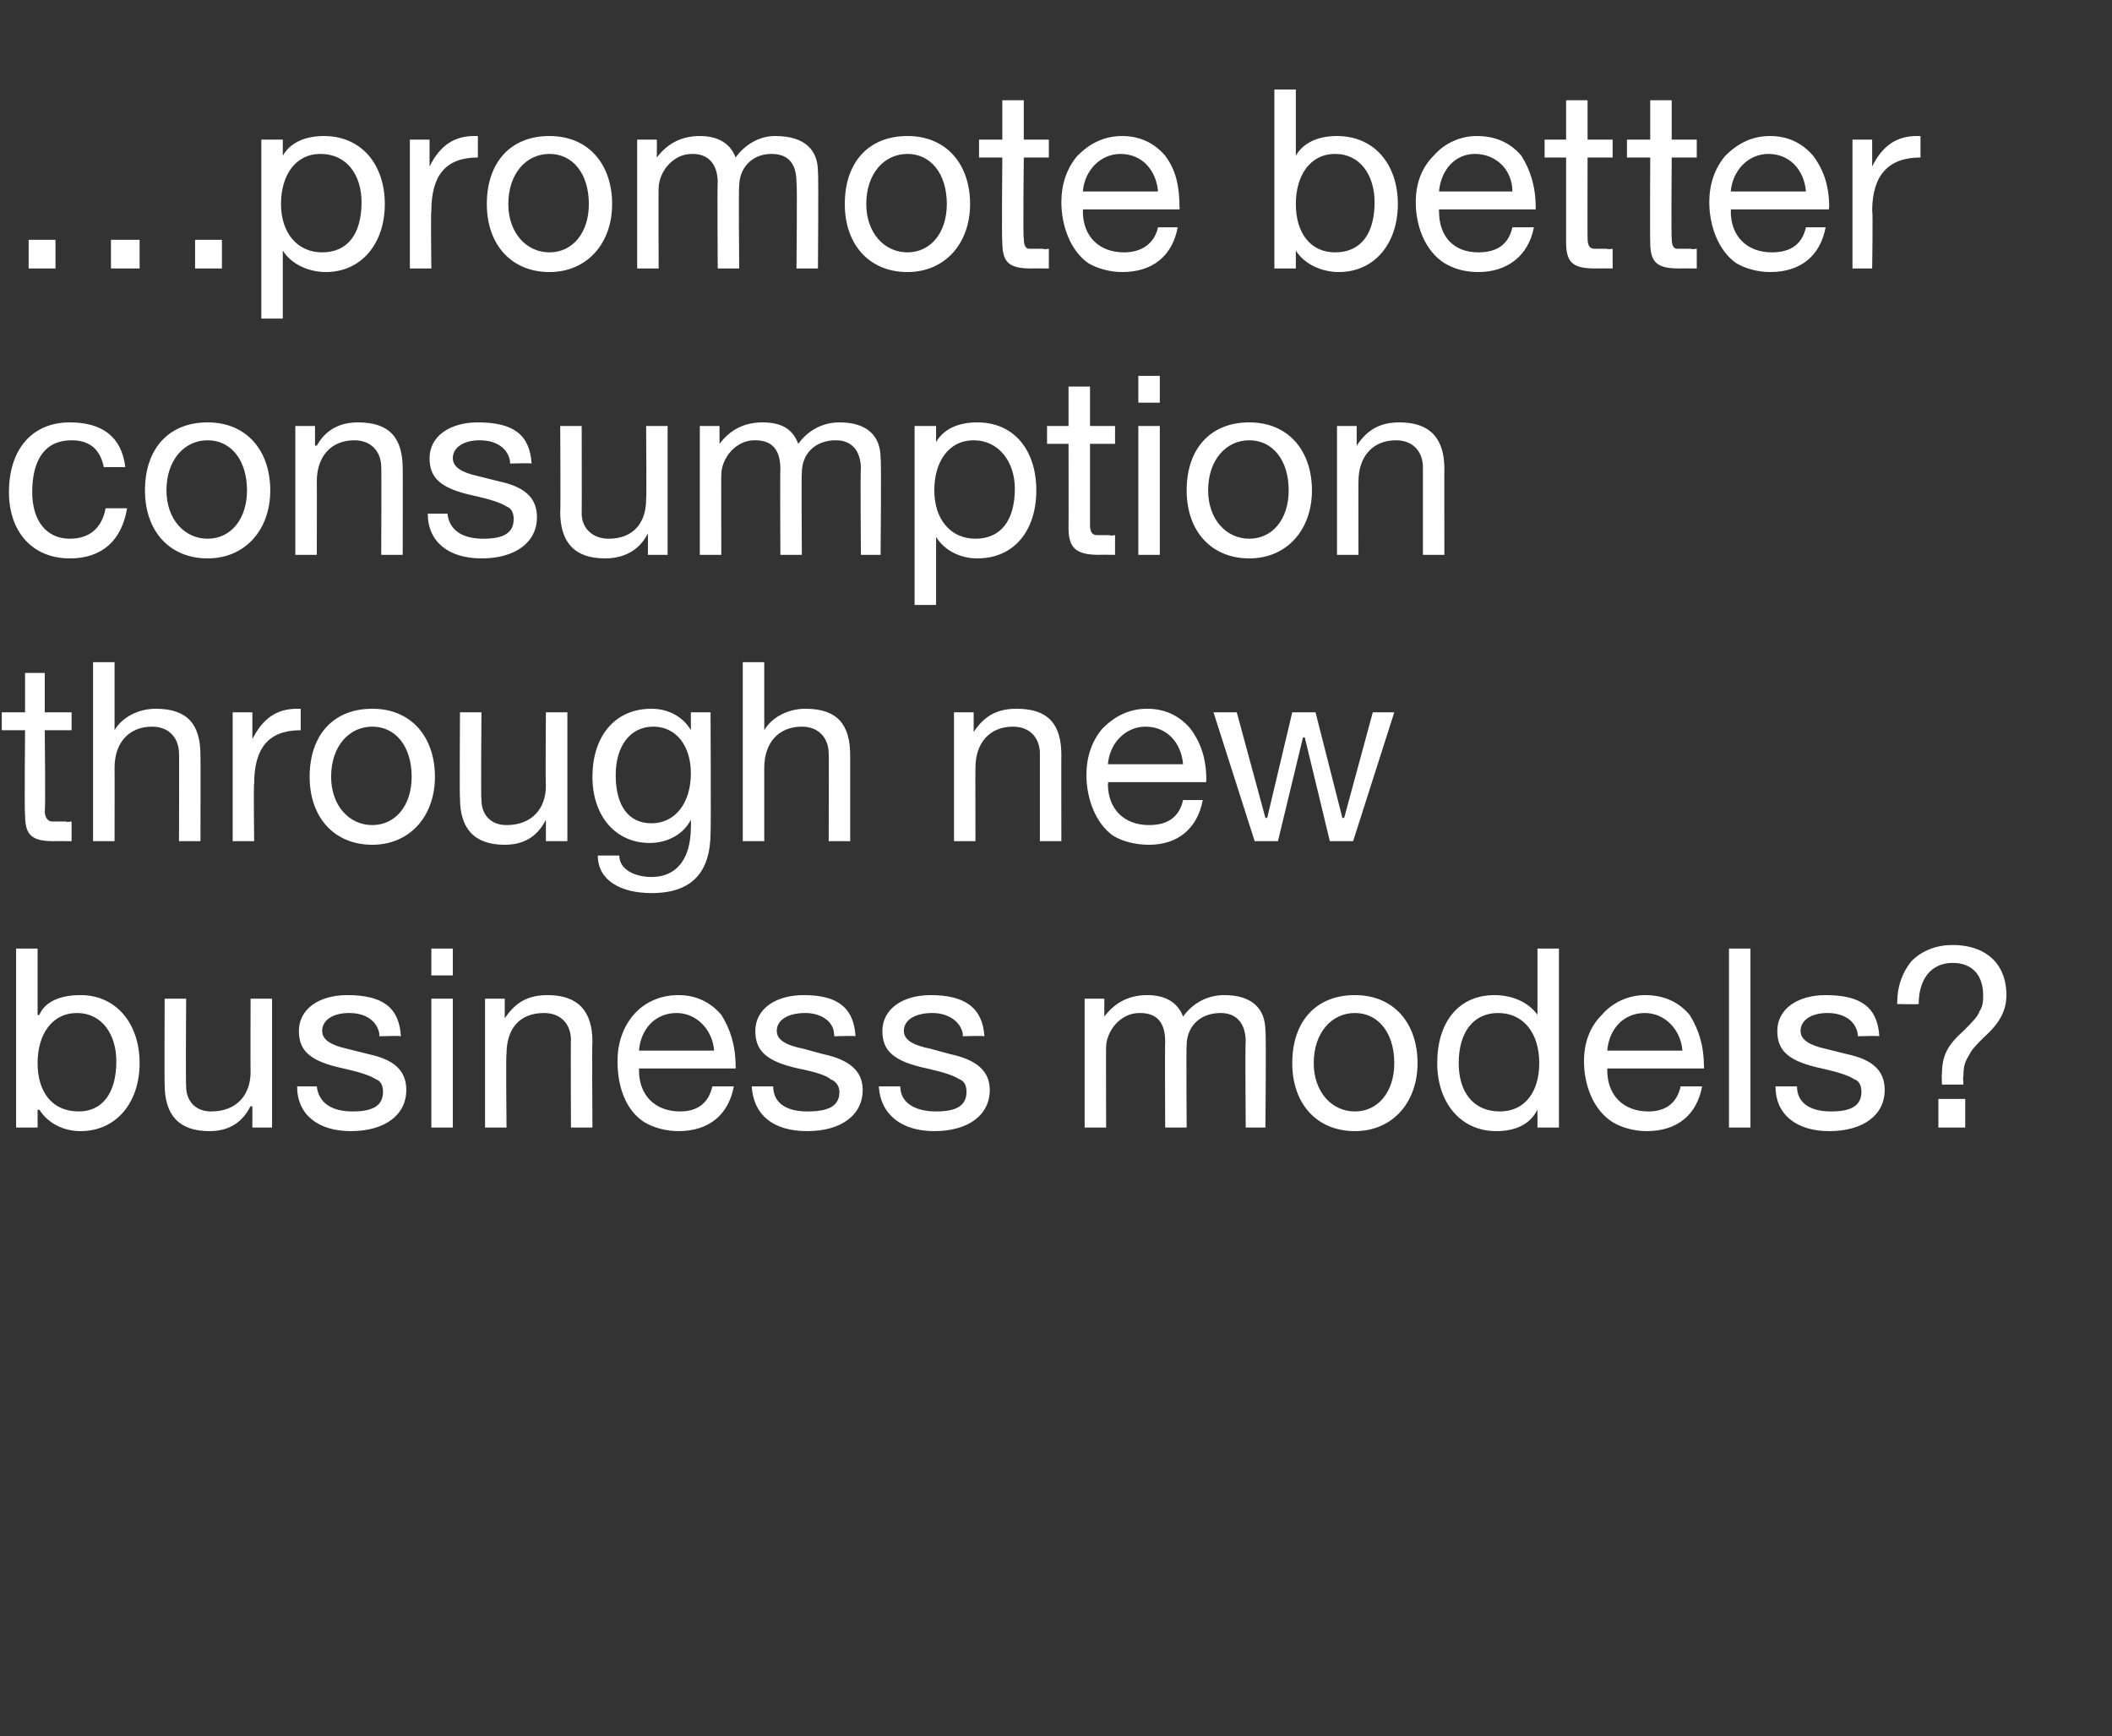
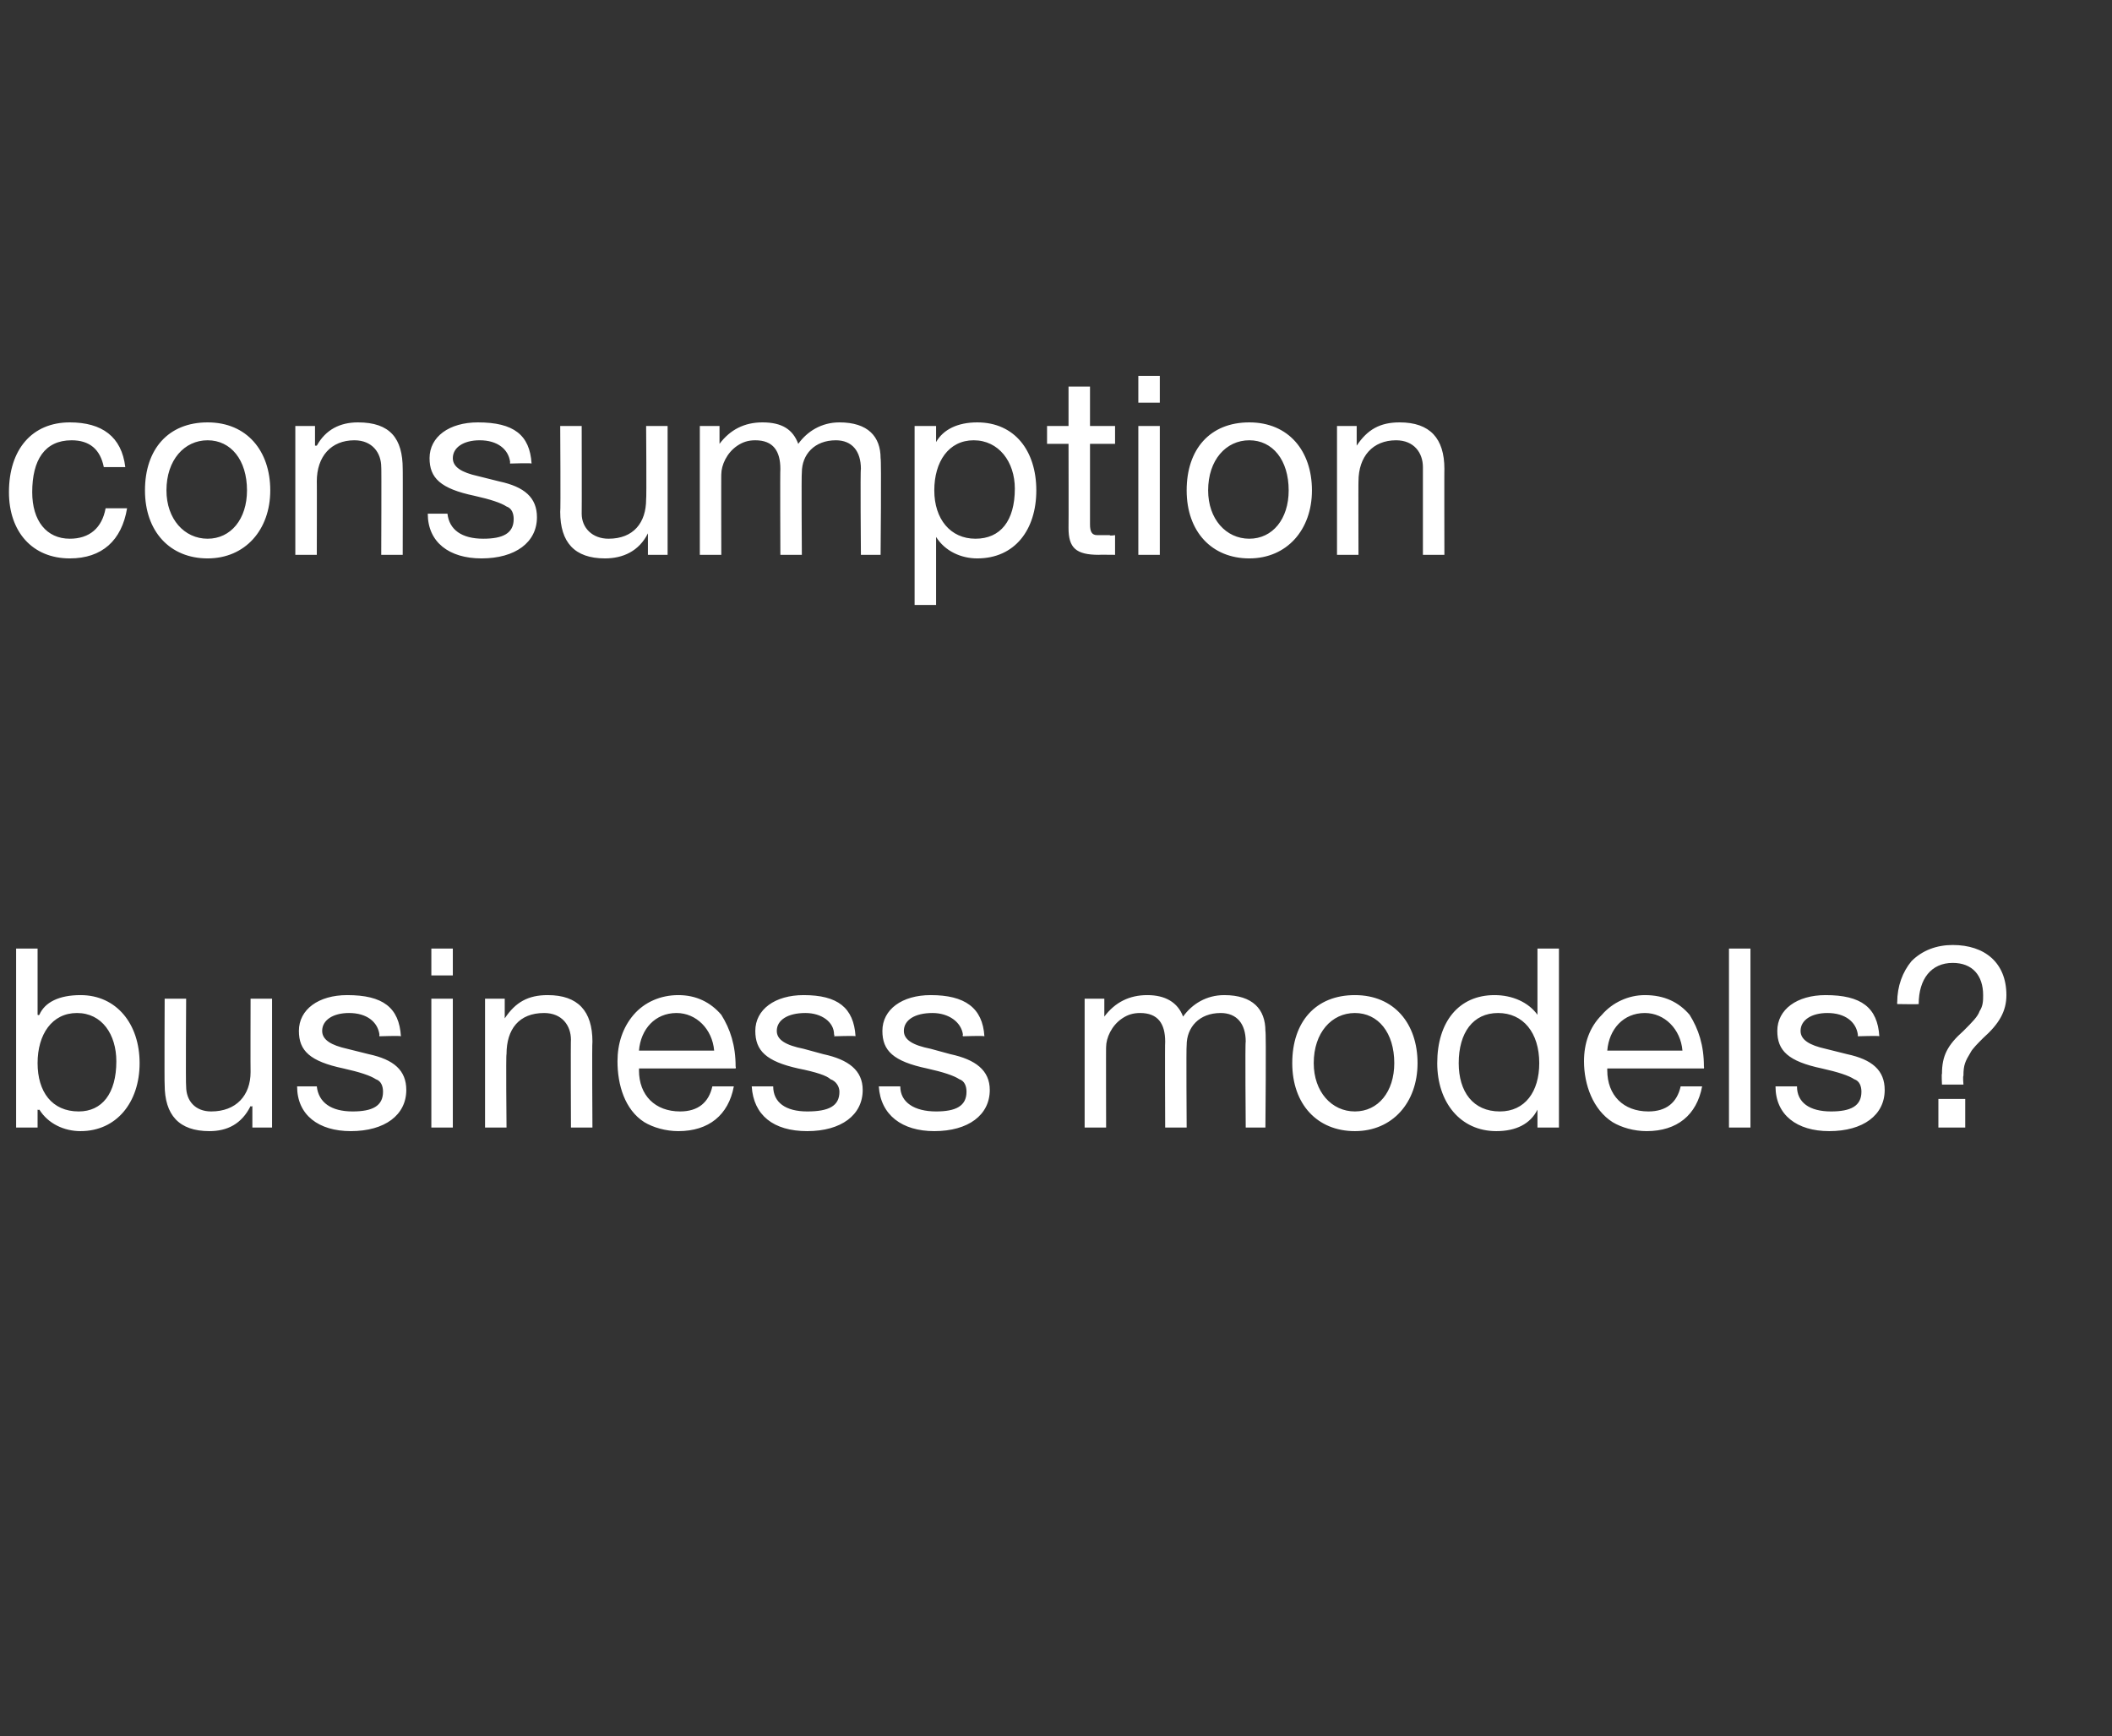
<svg xmlns="http://www.w3.org/2000/svg" version="1.1" width="118px" height="97px" viewBox="0 -5 118 97" style="top:-5px">
  <rect x="0" y="-5" width="118" height="97" fill="#333333" stroke="none" />
  <desc>…promote better consumption through new business models?</desc>
  <defs />
  <g id="Polygon1061621">
    <path d="M 2.1 48 L 2.1 51.7 C 2.1 51.7 2.16 51.74 2.2 51.7 C 2.5 51 3.3 50.6 4.5 50.6 C 6.5 50.6 7.8 52.2 7.8 54.4 C 7.8 56.6 6.5 58.2 4.5 58.2 C 3.6 58.2 2.7 57.8 2.2 57 C 2.16 57.03 2.1 57 2.1 57 L 2.1 58 L 0.9 58 L 0.9 48 L 2.1 48 Z M 4.4 57.1 C 5.7 57.1 6.5 56.1 6.5 54.3 C 6.5 52.8 5.7 51.6 4.3 51.6 C 2.9 51.6 2.1 52.8 2.1 54.4 C 2.1 56 2.9 57.1 4.4 57.1 Z M 10.4 50.8 C 10.4 50.8 10.37 55.69 10.4 55.7 C 10.4 56.5 10.9 57.1 11.8 57.1 C 13.2 57.1 14 56.2 14 54.9 C 13.99 54.89 14 50.8 14 50.8 L 15.2 50.8 L 15.2 58 L 14.1 58 L 14.1 56.8 C 14.1 56.8 14.03 56.85 14 56.8 C 13.5 57.8 12.7 58.2 11.7 58.2 C 10 58.2 9.2 57.3 9.2 55.6 C 9.18 55.59 9.2 50.8 9.2 50.8 L 10.4 50.8 Z M 22.4 52.9 C 22.37 52.86 21.2 52.9 21.2 52.9 C 21.2 52.9 21.18 52.84 21.2 52.8 C 21.1 52.1 20.5 51.6 19.5 51.6 C 18.6 51.6 18 52 18 52.6 C 18 53.1 18.5 53.4 19.4 53.6 C 19.4 53.6 20.6 53.9 20.6 53.9 C 22 54.2 22.7 54.8 22.7 55.9 C 22.7 57.3 21.5 58.2 19.6 58.2 C 17.8 58.2 16.6 57.3 16.6 55.7 C 16.6 55.7 17.7 55.7 17.7 55.7 C 17.8 56.6 18.5 57.1 19.7 57.1 C 20.8 57.1 21.4 56.8 21.4 56 C 21.4 55.7 21.3 55.4 21 55.3 C 20.7 55.1 20.1 54.9 19.2 54.7 C 17.3 54.3 16.7 53.7 16.7 52.6 C 16.7 51.4 17.8 50.6 19.4 50.6 C 21.4 50.6 22.3 51.3 22.4 52.9 Z M 25.3 48 L 25.3 49.5 L 24.1 49.5 L 24.1 48 L 25.3 48 Z M 25.3 50.8 L 25.3 58 L 24.1 58 L 24.1 50.8 L 25.3 50.8 Z M 33.1 53.2 C 33.07 53.18 33.1 58 33.1 58 L 31.9 58 C 31.9 58 31.88 53.05 31.9 53.1 C 31.9 52.3 31.4 51.6 30.4 51.6 C 29 51.6 28.3 52.5 28.3 53.9 C 28.26 53.87 28.3 58 28.3 58 L 27.1 58 L 27.1 50.8 L 28.2 50.8 L 28.2 51.9 C 28.2 51.9 28.22 51.9 28.2 51.9 C 28.8 51 29.5 50.6 30.6 50.6 C 32.3 50.6 33.1 51.5 33.1 53.2 Z M 40.3 51.7 C 40.8 52.5 41.1 53.4 41.1 54.6 C 41.13 54.59 41.1 54.7 41.1 54.7 L 35.7 54.7 C 35.7 54.7 35.71 54.82 35.7 54.8 C 35.7 56.2 36.6 57.1 38 57.1 C 39 57.1 39.6 56.6 39.8 55.7 C 39.8 55.7 41 55.7 41 55.7 C 40.7 57.3 39.6 58.2 37.9 58.2 C 37.2 58.2 36.5 58 36 57.7 C 34.9 57 34.5 55.6 34.5 54.3 C 34.5 53.3 34.8 52.4 35.4 51.7 C 36 51 36.9 50.6 37.9 50.6 C 38.9 50.6 39.7 51 40.3 51.7 Z M 39.9 53.7 C 39.8 52.5 38.9 51.6 37.8 51.6 C 36.6 51.6 35.8 52.5 35.7 53.7 C 35.7 53.7 39.9 53.7 39.9 53.7 Z M 47.8 52.9 C 47.83 52.86 46.6 52.9 46.6 52.9 C 46.6 52.9 46.64 52.84 46.6 52.8 C 46.6 52.1 45.9 51.6 45 51.6 C 44 51.6 43.4 52 43.4 52.6 C 43.4 53.1 43.9 53.4 44.9 53.6 C 44.9 53.6 46 53.9 46 53.9 C 47.4 54.2 48.2 54.8 48.2 55.9 C 48.2 57.3 47 58.2 45.1 58.2 C 43.2 58.2 42.1 57.3 42 55.7 C 42 55.7 43.2 55.7 43.2 55.7 C 43.2 56.6 43.9 57.1 45.1 57.1 C 46.3 57.1 46.9 56.8 46.9 56 C 46.9 55.7 46.7 55.4 46.4 55.3 C 46.2 55.1 45.6 54.9 44.6 54.7 C 42.8 54.3 42.2 53.7 42.2 52.6 C 42.2 51.4 43.3 50.6 44.9 50.6 C 46.8 50.6 47.7 51.3 47.8 52.9 Z M 55 52.9 C 54.95 52.86 53.8 52.9 53.8 52.9 C 53.8 52.9 53.77 52.84 53.8 52.8 C 53.7 52.1 53 51.6 52.1 51.6 C 51.1 51.6 50.5 52 50.5 52.6 C 50.5 53.1 51 53.4 52 53.6 C 52 53.6 53.1 53.9 53.1 53.9 C 54.5 54.2 55.3 54.8 55.3 55.9 C 55.3 57.3 54.1 58.2 52.2 58.2 C 50.4 58.2 49.2 57.3 49.1 55.7 C 49.1 55.7 50.3 55.7 50.3 55.7 C 50.3 56.6 51.1 57.1 52.3 57.1 C 53.4 57.1 54 56.8 54 56 C 54 55.7 53.9 55.4 53.6 55.3 C 53.3 55.1 52.7 54.9 51.8 54.7 C 49.9 54.3 49.3 53.7 49.3 52.6 C 49.3 51.4 50.4 50.6 52 50.6 C 53.9 50.6 54.9 51.3 55 52.9 Z M 66.1 51.8 C 66.6 51.1 67.4 50.6 68.4 50.6 C 70 50.6 70.7 51.4 70.7 52.6 C 70.75 52.65 70.7 58 70.7 58 L 69.6 58 C 69.6 58 69.56 53.19 69.6 53.2 C 69.6 52.2 69.1 51.6 68.2 51.6 C 67 51.6 66.3 52.4 66.3 53.4 C 66.27 53.44 66.3 58 66.3 58 L 65.1 58 C 65.1 58 65.08 53.19 65.1 53.2 C 65.1 52.2 64.7 51.6 63.7 51.6 C 63.3 51.6 63 51.7 62.7 51.9 C 62.1 52.3 61.8 53 61.8 53.5 C 61.79 53.46 61.8 58 61.8 58 L 60.6 58 L 60.6 50.8 L 61.7 50.8 L 61.7 51.8 C 61.7 51.8 61.74 51.82 61.7 51.8 C 62.3 51 63.1 50.6 64.1 50.6 C 65.1 50.6 65.8 51 66.1 51.8 Z M 79.2 54.4 C 79.2 56.6 77.8 58.2 75.7 58.2 C 73.6 58.2 72.2 56.7 72.2 54.4 C 72.2 52.1 73.5 50.6 75.7 50.6 C 77.9 50.6 79.2 52.2 79.2 54.4 Z M 75.7 57.1 C 77 57.1 77.9 56 77.9 54.4 C 77.9 52.7 77 51.6 75.7 51.6 C 74.4 51.6 73.4 52.7 73.4 54.4 C 73.4 56 74.4 57.1 75.7 57.1 Z M 87.1 48 L 87.1 58 L 85.9 58 L 85.9 57 C 85.9 57 85.89 57.02 85.9 57 C 85.5 57.8 84.7 58.2 83.6 58.2 C 81.6 58.2 80.3 56.6 80.3 54.4 C 80.3 52.1 81.5 50.6 83.5 50.6 C 84.5 50.6 85.4 51 85.9 51.7 C 85.89 51.72 85.9 51.7 85.9 51.7 L 85.9 48 L 87.1 48 Z M 83.8 57.1 C 85.2 57.1 86 56 86 54.4 C 86 52.7 85.1 51.6 83.7 51.6 C 82.3 51.6 81.5 52.7 81.5 54.4 C 81.5 56 82.3 57.1 83.8 57.1 Z M 94.4 51.7 C 94.9 52.5 95.2 53.4 95.2 54.6 C 95.22 54.59 95.2 54.7 95.2 54.7 L 89.8 54.7 C 89.8 54.7 89.8 54.82 89.8 54.8 C 89.8 56.2 90.7 57.1 92.1 57.1 C 93.1 57.1 93.7 56.6 93.9 55.7 C 93.9 55.7 95.1 55.7 95.1 55.7 C 94.8 57.3 93.7 58.2 92 58.2 C 91.3 58.2 90.6 58 90.1 57.7 C 89 57 88.5 55.6 88.5 54.3 C 88.5 53.3 88.8 52.4 89.5 51.7 C 90.1 51 91 50.6 91.9 50.6 C 93 50.6 93.8 51 94.4 51.7 Z M 94 53.7 C 93.9 52.5 93 51.6 91.9 51.6 C 90.7 51.6 89.9 52.5 89.8 53.7 C 89.8 53.7 94 53.7 94 53.7 Z M 97.8 48 L 97.8 58 L 96.6 58 L 96.6 48 L 97.8 48 Z M 105 52.9 C 104.99 52.86 103.8 52.9 103.8 52.9 C 103.8 52.9 103.8 52.84 103.8 52.8 C 103.7 52.1 103.1 51.6 102.1 51.6 C 101.2 51.6 100.6 52 100.6 52.6 C 100.6 53.1 101.1 53.4 102 53.6 C 102 53.6 103.2 53.9 103.2 53.9 C 104.6 54.2 105.3 54.8 105.3 55.9 C 105.3 57.3 104.1 58.2 102.2 58.2 C 100.4 58.2 99.2 57.3 99.2 55.7 C 99.2 55.7 100.4 55.7 100.4 55.7 C 100.4 56.6 101.1 57.1 102.3 57.1 C 103.4 57.1 104 56.8 104 56 C 104 55.7 103.9 55.4 103.6 55.3 C 103.3 55.1 102.7 54.9 101.8 54.7 C 99.9 54.3 99.3 53.7 99.3 52.6 C 99.3 51.4 100.4 50.6 102 50.6 C 104 50.6 104.9 51.3 105 52.9 Z M 112.1 50.6 C 112.1 51.5 111.7 52.2 110.8 53 C 110.5 53.3 110.2 53.6 110.1 53.8 C 109.8 54.3 109.7 54.5 109.7 55.1 C 109.66 55.14 109.7 55.6 109.7 55.6 L 108.5 55.6 C 108.5 55.6 108.47 54.96 108.5 55 C 108.5 54 108.8 53.4 109.7 52.6 C 110.2 52.1 110.5 51.8 110.6 51.5 C 110.8 51.2 110.8 50.9 110.8 50.6 C 110.8 49.5 110.2 48.8 109.1 48.8 C 107.9 48.8 107.2 49.7 107.2 51.1 C 107.19 51.12 106 51.1 106 51.1 C 106 51.1 105.99 50.97 106 51 C 106 50.1 106.3 49.3 106.8 48.7 C 107.4 48.1 108.2 47.8 109.1 47.8 C 110.9 47.8 112.1 48.8 112.1 50.6 Z M 109.8 56.4 L 109.8 58 L 108.3 58 L 108.3 56.4 L 109.8 56.4 Z " stroke="none" fill="#fff" />
  </g>
  <g id="Polygon1061620">
-     <path d="M 2.5 32.6 L 2.5 34.8 L 4 34.8 L 4 35.8 L 2.5 35.8 C 2.5 35.8 2.55 40.34 2.5 40.3 C 2.5 40.7 2.7 40.9 2.9 40.9 C 3.1 40.9 3.4 40.9 3.7 40.9 C 3.65 40.95 4 40.9 4 40.9 L 4 42 C 4 42 3.01 41.99 3 42 C 1.7 42 1.4 41.6 1.4 40.5 C 1.36 40.48 1.4 35.8 1.4 35.8 L 0.1 35.8 L 0.1 34.8 L 1.4 34.8 L 1.4 32.6 L 2.5 32.6 Z M 6.4 32 L 6.4 35.8 C 6.4 35.8 6.44 35.82 6.4 35.8 C 6.8 35.1 7.7 34.6 8.7 34.6 C 10.5 34.6 11.2 35.5 11.2 37.2 C 11.21 37.18 11.2 42 11.2 42 L 10 42 C 10 42 10.02 37.05 10 37.1 C 10 36.3 9.5 35.6 8.5 35.6 C 7.2 35.6 6.4 36.5 6.4 37.9 C 6.41 37.86 6.4 42 6.4 42 L 5.2 42 L 5.2 32 L 6.4 32 Z M 16.8 34.6 C 16.8 34.6 16.8 35.8 16.8 35.8 C 15 35.8 14.2 36.8 14.2 38.8 C 14.16 38.76 14.2 42 14.2 42 L 13 42 L 13 34.8 L 14.1 34.8 L 14.1 36.3 C 14.1 36.3 14.12 36.28 14.1 36.3 C 14.7 35.1 15.5 34.6 16.6 34.6 C 16.7 34.6 16.7 34.6 16.8 34.6 Z M 24.3 38.4 C 24.3 40.6 22.9 42.2 20.8 42.2 C 18.7 42.2 17.3 40.7 17.3 38.4 C 17.3 36.1 18.6 34.6 20.8 34.6 C 23 34.6 24.3 36.2 24.3 38.4 Z M 20.8 41.1 C 22.1 41.1 23 40 23 38.4 C 23 36.7 22.1 35.6 20.8 35.6 C 19.5 35.6 18.5 36.7 18.5 38.4 C 18.5 40 19.5 41.1 20.8 41.1 Z M 26.9 34.8 C 26.9 34.8 26.86 39.69 26.9 39.7 C 26.9 40.5 27.4 41.1 28.3 41.1 C 29.7 41.1 30.5 40.2 30.5 38.9 C 30.47 38.89 30.5 34.8 30.5 34.8 L 31.7 34.8 L 31.7 42 L 30.5 42 L 30.5 40.8 C 30.5 40.8 30.51 40.85 30.5 40.8 C 30 41.8 29.2 42.2 28.2 42.2 C 26.5 42.2 25.7 41.3 25.7 39.6 C 25.67 39.59 25.7 34.8 25.7 34.8 L 26.9 34.8 Z M 38.6 35.8 C 38.6 35.79 38.6 35.8 38.6 35.8 L 38.6 34.8 L 39.7 34.8 C 39.7 34.8 39.73 41.45 39.7 41.5 C 39.7 43.7 38.7 44.9 36.4 44.9 C 34.7 44.9 33.4 44.2 33.4 42.8 C 33.4 42.8 34.6 42.8 34.6 42.8 C 34.6 43.6 35.5 44 36.4 44 C 37.8 44 38.6 43 38.6 41.2 C 38.61 41.21 38.6 40.8 38.6 40.8 C 38.6 40.8 38.58 40.76 38.6 40.8 C 38.2 41.6 37.3 42.1 36.3 42.1 C 34.4 42.1 33.1 40.6 33.1 38.4 C 33.1 36.2 34.3 34.6 36.4 34.6 C 37.4 34.6 38.2 35.1 38.6 35.8 Z M 36.4 41 C 37.7 41 38.6 39.9 38.6 38.2 C 38.6 36.7 37.8 35.6 36.5 35.6 C 35.2 35.6 34.4 36.7 34.4 38.3 C 34.4 40 35.1 41 36.4 41 Z M 42.7 32 L 42.7 35.8 C 42.7 35.8 42.73 35.82 42.7 35.8 C 43.1 35.1 44 34.6 45 34.6 C 46.8 34.6 47.5 35.5 47.5 37.2 C 47.5 37.18 47.5 42 47.5 42 L 46.3 42 C 46.3 42 46.32 37.05 46.3 37.1 C 46.3 36.3 45.8 35.6 44.8 35.6 C 43.5 35.6 42.7 36.5 42.7 37.9 C 42.7 37.86 42.7 42 42.7 42 L 41.5 42 L 41.5 32 L 42.7 32 Z M 59.3 37.2 C 59.29 37.18 59.3 42 59.3 42 L 58.1 42 C 58.1 42 58.1 37.05 58.1 37.1 C 58.1 36.3 57.6 35.6 56.6 35.6 C 55.3 35.6 54.5 36.5 54.5 37.9 C 54.49 37.87 54.5 42 54.5 42 L 53.3 42 L 53.3 34.8 L 54.4 34.8 L 54.4 35.9 C 54.4 35.9 54.45 35.9 54.4 35.9 C 55 35 55.7 34.6 56.8 34.6 C 58.6 34.6 59.3 35.5 59.3 37.2 Z M 66.5 35.7 C 67.1 36.5 67.4 37.4 67.4 38.6 C 67.36 38.59 67.4 38.7 67.4 38.7 L 61.9 38.7 C 61.9 38.7 61.94 38.82 61.9 38.8 C 61.9 40.2 62.8 41.1 64.2 41.1 C 65.3 41.1 65.9 40.6 66.1 39.7 C 66.1 39.7 67.2 39.7 67.2 39.7 C 66.9 41.3 65.8 42.2 64.2 42.2 C 63.4 42.2 62.7 42 62.2 41.7 C 61.2 41 60.7 39.6 60.7 38.3 C 60.7 37.3 61 36.4 61.6 35.7 C 62.3 35 63.1 34.6 64.1 34.6 C 65.1 34.6 65.9 35 66.5 35.7 Z M 66.1 37.7 C 66 36.5 65.2 35.6 64 35.6 C 62.9 35.6 62 36.5 61.9 37.7 C 61.9 37.7 66.1 37.7 66.1 37.7 Z M 69.1 34.8 L 70.7 40.7 L 70.8 40.7 L 72.2 34.8 L 73.5 34.8 L 75 40.7 L 75.1 40.7 L 76.7 34.8 L 77.9 34.8 L 75.6 42 L 75.6 42 L 74.3 42 L 72.9 36.2 L 72.8 36.2 L 71.4 42 L 70.1 42 L 67.8 34.8 L 69.1 34.8 Z " stroke="none" fill="#fff" />
-   </g>
+     </g>
  <g id="Polygon1061619">
    <path d="M 7 21.1 C 7 21.1 5.8 21.1 5.8 21.1 C 5.6 20.1 5 19.6 4 19.6 C 2.5 19.6 1.8 20.7 1.8 22.5 C 1.8 24.1 2.6 25.1 3.9 25.1 C 5 25.1 5.7 24.5 5.9 23.4 C 5.9 23.4 7.1 23.4 7.1 23.4 C 6.8 25.2 5.7 26.2 3.9 26.2 C 1.8 26.2 0.5 24.7 0.5 22.5 C 0.5 20.1 1.8 18.6 3.9 18.6 C 5.7 18.6 6.8 19.4 7 21.1 Z M 15.1 22.4 C 15.1 24.6 13.7 26.2 11.6 26.2 C 9.5 26.2 8.1 24.7 8.1 22.4 C 8.1 20.1 9.4 18.6 11.6 18.6 C 13.8 18.6 15.1 20.2 15.1 22.4 Z M 11.6 25.1 C 12.9 25.1 13.8 24 13.8 22.4 C 13.8 20.7 12.9 19.6 11.6 19.6 C 10.3 19.6 9.3 20.7 9.3 22.4 C 9.3 24 10.3 25.1 11.6 25.1 Z M 22.5 21.2 C 22.51 21.18 22.5 26 22.5 26 L 21.3 26 C 21.3 26 21.32 21.05 21.3 21.1 C 21.3 20.3 20.8 19.6 19.8 19.6 C 18.5 19.6 17.7 20.5 17.7 21.9 C 17.71 21.87 17.7 26 17.7 26 L 16.5 26 L 16.5 18.8 L 17.6 18.8 L 17.6 19.9 C 17.6 19.9 17.66 19.9 17.7 19.9 C 18.2 19 19 18.6 20 18.6 C 21.8 18.6 22.5 19.5 22.5 21.2 Z M 29.7 20.9 C 29.68 20.86 28.5 20.9 28.5 20.9 C 28.5 20.9 28.49 20.84 28.5 20.8 C 28.4 20.1 27.8 19.6 26.8 19.6 C 25.9 19.6 25.3 20 25.3 20.6 C 25.3 21.1 25.8 21.4 26.7 21.6 C 26.7 21.6 27.9 21.9 27.9 21.9 C 29.3 22.2 30 22.8 30 23.9 C 30 25.3 28.8 26.2 26.9 26.2 C 25.1 26.2 23.9 25.3 23.9 23.7 C 23.9 23.7 25 23.7 25 23.7 C 25.1 24.6 25.8 25.1 27 25.1 C 28.1 25.1 28.7 24.8 28.7 24 C 28.7 23.7 28.6 23.4 28.3 23.3 C 28 23.1 27.4 22.9 26.5 22.7 C 24.6 22.3 24 21.7 24 20.6 C 24 19.4 25.1 18.6 26.7 18.6 C 28.7 18.6 29.6 19.3 29.7 20.9 Z M 32.5 18.8 C 32.5 18.8 32.51 23.69 32.5 23.7 C 32.5 24.5 33.1 25.1 34 25.1 C 35.4 25.1 36.1 24.2 36.1 22.9 C 36.13 22.89 36.1 18.8 36.1 18.8 L 37.3 18.8 L 37.3 26 L 36.2 26 L 36.2 24.8 C 36.2 24.8 36.17 24.85 36.2 24.8 C 35.7 25.8 34.8 26.2 33.8 26.2 C 32.1 26.2 31.3 25.3 31.3 23.6 C 31.33 23.59 31.3 18.8 31.3 18.8 L 32.5 18.8 Z M 44.6 19.8 C 45.1 19.1 45.9 18.6 46.9 18.6 C 48.5 18.6 49.2 19.4 49.2 20.6 C 49.25 20.65 49.2 26 49.2 26 L 48.1 26 C 48.1 26 48.06 21.19 48.1 21.2 C 48.1 20.2 47.6 19.6 46.7 19.6 C 45.5 19.6 44.8 20.4 44.8 21.4 C 44.77 21.44 44.8 26 44.8 26 L 43.6 26 C 43.6 26 43.58 21.19 43.6 21.2 C 43.6 20.2 43.2 19.6 42.2 19.6 C 41.8 19.6 41.5 19.7 41.2 19.9 C 40.6 20.3 40.3 21 40.3 21.5 C 40.29 21.46 40.3 26 40.3 26 L 39.1 26 L 39.1 18.8 L 40.2 18.8 L 40.2 19.8 C 40.2 19.8 40.25 19.82 40.2 19.8 C 40.8 19 41.6 18.6 42.6 18.6 C 43.7 18.6 44.3 19 44.6 19.8 Z M 57.9 22.4 C 57.9 24.6 56.7 26.2 54.6 26.2 C 53.7 26.2 52.8 25.8 52.3 25 C 52.28 25.03 52.3 25 52.3 25 L 52.3 28.8 L 51.1 28.8 L 51.1 18.8 L 52.3 18.8 L 52.3 19.7 C 52.3 19.7 52.28 19.74 52.3 19.7 C 52.7 19 53.5 18.6 54.6 18.6 C 56.7 18.6 57.9 20.2 57.9 22.4 Z M 54.5 25.1 C 55.9 25.1 56.7 24.1 56.7 22.3 C 56.7 20.8 55.8 19.6 54.4 19.6 C 53 19.6 52.2 20.8 52.2 22.4 C 52.2 24 53.1 25.1 54.5 25.1 Z M 60.9 16.6 L 60.9 18.8 L 62.3 18.8 L 62.3 19.8 L 60.9 19.8 C 60.9 19.8 60.9 24.34 60.9 24.3 C 60.9 24.7 61 24.9 61.3 24.9 C 61.5 24.9 61.8 24.9 62 24.9 C 62.01 24.95 62.3 24.9 62.3 24.9 L 62.3 26 C 62.3 26 61.36 25.99 61.4 26 C 60.1 26 59.7 25.6 59.7 24.5 C 59.71 24.48 59.7 19.8 59.7 19.8 L 58.5 19.8 L 58.5 18.8 L 59.7 18.8 L 59.7 16.6 L 60.9 16.6 Z M 64.8 16 L 64.8 17.5 L 63.6 17.5 L 63.6 16 L 64.8 16 Z M 64.8 18.8 L 64.8 26 L 63.6 26 L 63.6 18.8 L 64.8 18.8 Z M 73.3 22.4 C 73.3 24.6 71.9 26.2 69.8 26.2 C 67.7 26.2 66.3 24.7 66.3 22.4 C 66.3 20.1 67.6 18.6 69.8 18.6 C 72 18.6 73.3 20.2 73.3 22.4 Z M 69.8 25.1 C 71.1 25.1 72 24 72 22.4 C 72 20.7 71.1 19.6 69.8 19.6 C 68.5 19.6 67.5 20.7 67.5 22.4 C 67.5 24 68.5 25.1 69.8 25.1 Z M 80.7 21.2 C 80.69 21.18 80.7 26 80.7 26 L 79.5 26 C 79.5 26 79.5 21.05 79.5 21.1 C 79.5 20.3 79 19.6 78 19.6 C 76.7 19.6 75.9 20.5 75.9 21.9 C 75.89 21.87 75.9 26 75.9 26 L 74.7 26 L 74.7 18.8 L 75.8 18.8 L 75.8 19.9 C 75.8 19.9 75.84 19.9 75.8 19.9 C 76.4 19 77.1 18.6 78.2 18.6 C 79.9 18.6 80.7 19.5 80.7 21.2 Z " stroke="none" fill="#fff" />
  </g>
  <g id="Polygon1061618">
-     <path d="M 3.1 8.4 L 3.1 10 L 1.6 10 L 1.6 8.4 L 3.1 8.4 Z M 7.8 8.4 L 7.8 10 L 6.2 10 L 6.2 8.4 L 7.8 8.4 Z M 12.4 8.4 L 12.4 10 L 10.9 10 L 10.9 8.4 L 12.4 8.4 Z M 21.5 6.4 C 21.5 8.6 20.2 10.2 18.2 10.2 C 17.3 10.2 16.3 9.8 15.8 9 C 15.81 9.03 15.8 9 15.8 9 L 15.8 12.8 L 14.6 12.8 L 14.6 2.8 L 15.8 2.8 L 15.8 3.7 C 15.8 3.7 15.81 3.74 15.8 3.7 C 16.2 3 17 2.6 18.1 2.6 C 20.2 2.6 21.5 4.2 21.5 6.4 Z M 18 9.1 C 19.4 9.1 20.2 8.1 20.2 6.3 C 20.2 4.8 19.4 3.6 17.9 3.6 C 16.5 3.6 15.7 4.8 15.7 6.4 C 15.7 8 16.6 9.1 18 9.1 Z M 26.7 2.6 C 26.7 2.6 26.7 3.8 26.7 3.8 C 24.9 3.8 24.1 4.8 24.1 6.8 C 24.06 6.76 24.1 10 24.1 10 L 22.9 10 L 22.9 2.8 L 24 2.8 L 24 4.3 C 24 4.3 24.01 4.28 24 4.3 C 24.6 3.1 25.4 2.6 26.5 2.6 C 26.6 2.6 26.6 2.6 26.7 2.6 Z M 34.2 6.4 C 34.2 8.6 32.8 10.2 30.7 10.2 C 28.6 10.2 27.2 8.7 27.2 6.4 C 27.2 4.1 28.5 2.6 30.7 2.6 C 32.9 2.6 34.2 4.2 34.2 6.4 Z M 30.7 9.1 C 32 9.1 32.9 8 32.9 6.4 C 32.9 4.7 32 3.6 30.7 3.6 C 29.4 3.6 28.4 4.7 28.4 6.4 C 28.4 8 29.4 9.1 30.7 9.1 Z M 41.1 3.8 C 41.6 3.1 42.4 2.6 43.3 2.6 C 45 2.6 45.7 3.4 45.7 4.6 C 45.74 4.65 45.7 10 45.7 10 L 44.5 10 C 44.5 10 44.55 5.19 44.5 5.2 C 44.5 4.2 44.1 3.6 43.1 3.6 C 42 3.6 41.3 4.4 41.3 5.4 C 41.26 5.44 41.3 10 41.3 10 L 40.1 10 C 40.1 10 40.07 5.19 40.1 5.2 C 40.1 4.2 39.6 3.6 38.7 3.6 C 38.3 3.6 38 3.7 37.7 3.9 C 37.1 4.3 36.8 5 36.8 5.5 C 36.78 5.46 36.8 10 36.8 10 L 35.6 10 L 35.6 2.8 L 36.7 2.8 L 36.7 3.8 C 36.7 3.8 36.74 3.82 36.7 3.8 C 37.3 3 38.1 2.6 39.1 2.6 C 40.1 2.6 40.8 3 41.1 3.8 Z M 54.2 6.4 C 54.2 8.6 52.8 10.2 50.7 10.2 C 48.6 10.2 47.2 8.7 47.2 6.4 C 47.2 4.1 48.5 2.6 50.7 2.6 C 52.9 2.6 54.2 4.2 54.2 6.4 Z M 50.7 9.1 C 52 9.1 52.9 8 52.9 6.4 C 52.9 4.7 52 3.6 50.7 3.6 C 49.4 3.6 48.4 4.7 48.4 6.4 C 48.4 8 49.4 9.1 50.7 9.1 Z M 57.2 0.6 L 57.2 2.8 L 58.6 2.8 L 58.6 3.8 L 57.2 3.8 C 57.2 3.8 57.15 8.34 57.2 8.3 C 57.2 8.7 57.3 8.9 57.5 8.9 C 57.8 8.9 58 8.9 58.3 8.9 C 58.26 8.95 58.6 8.9 58.6 8.9 L 58.6 10 C 58.6 10 57.61 9.99 57.6 10 C 56.3 10 56 9.6 56 8.5 C 55.96 8.48 56 3.8 56 3.8 L 54.7 3.8 L 54.7 2.8 L 56 2.8 L 56 0.6 L 57.2 0.6 Z M 65.1 3.7 C 65.7 4.5 65.9 5.4 65.9 6.6 C 65.94 6.59 65.9 6.7 65.9 6.7 L 60.5 6.7 C 60.5 6.7 60.52 6.82 60.5 6.8 C 60.5 8.2 61.4 9.1 62.8 9.1 C 63.8 9.1 64.5 8.6 64.7 7.7 C 64.7 7.7 65.8 7.7 65.8 7.7 C 65.5 9.3 64.4 10.2 62.7 10.2 C 62 10.2 61.3 10 60.8 9.7 C 59.8 9 59.3 7.6 59.3 6.3 C 59.3 5.3 59.6 4.4 60.2 3.7 C 60.9 3 61.7 2.6 62.7 2.6 C 63.7 2.6 64.5 3 65.1 3.7 Z M 64.7 5.7 C 64.6 4.5 63.8 3.6 62.6 3.6 C 61.5 3.6 60.6 4.5 60.5 5.7 C 60.5 5.7 64.7 5.7 64.7 5.7 Z M 72.4 0 L 72.4 3.7 C 72.4 3.7 72.43 3.74 72.4 3.7 C 72.8 3 73.6 2.6 74.7 2.6 C 76.8 2.6 78.1 4.2 78.1 6.4 C 78.1 8.6 76.8 10.2 74.8 10.2 C 73.9 10.2 72.9 9.8 72.4 9 C 72.43 9.03 72.4 9 72.4 9 L 72.4 10 L 71.2 10 L 71.2 0 L 72.4 0 Z M 74.6 9.1 C 76 9.1 76.8 8.1 76.8 6.3 C 76.8 4.8 76 3.6 74.6 3.6 C 73.2 3.6 72.4 4.8 72.4 6.4 C 72.4 8 73.2 9.1 74.6 9.1 Z M 85 3.7 C 85.5 4.5 85.8 5.4 85.8 6.6 C 85.81 6.59 85.8 6.7 85.8 6.7 L 80.4 6.7 C 80.4 6.7 80.39 6.82 80.4 6.8 C 80.4 8.2 81.2 9.1 82.6 9.1 C 83.7 9.1 84.3 8.6 84.5 7.7 C 84.5 7.7 85.7 7.7 85.7 7.7 C 85.4 9.3 84.2 10.2 82.6 10.2 C 81.8 10.2 81.2 10 80.7 9.7 C 79.6 9 79.1 7.6 79.1 6.3 C 79.1 5.3 79.4 4.4 80.1 3.7 C 80.7 3 81.6 2.6 82.5 2.6 C 83.6 2.6 84.4 3 85 3.7 Z M 84.5 5.7 C 84.5 4.5 83.6 3.6 82.4 3.6 C 81.3 3.6 80.5 4.5 80.4 5.7 C 80.4 5.7 84.5 5.7 84.5 5.7 Z M 88.7 0.6 L 88.7 2.8 L 90.1 2.8 L 90.1 3.8 L 88.7 3.8 C 88.7 3.8 88.69 8.34 88.7 8.3 C 88.7 8.7 88.8 8.9 89.1 8.9 C 89.3 8.9 89.5 8.9 89.8 8.9 C 89.79 8.95 90.1 8.9 90.1 8.9 L 90.1 10 C 90.1 10 89.15 9.99 89.1 10 C 87.8 10 87.5 9.6 87.5 8.5 C 87.5 8.48 87.5 3.8 87.5 3.8 L 86.3 3.8 L 86.3 2.8 L 87.5 2.8 L 87.5 0.6 L 88.7 0.6 Z M 93.4 0.6 L 93.4 2.8 L 94.8 2.8 L 94.8 3.8 L 93.4 3.8 C 93.4 3.8 93.37 8.34 93.4 8.3 C 93.4 8.7 93.5 8.9 93.7 8.9 C 94 8.9 94.2 8.9 94.5 8.9 C 94.47 8.95 94.8 8.9 94.8 8.9 L 94.8 10 C 94.8 10 93.83 9.99 93.8 10 C 92.5 10 92.2 9.6 92.2 8.5 C 92.18 8.48 92.2 3.8 92.2 3.8 L 90.9 3.8 L 90.9 2.8 L 92.2 2.8 L 92.2 0.6 L 93.4 0.6 Z M 101.3 3.7 C 101.9 4.5 102.2 5.4 102.2 6.6 C 102.15 6.59 102.2 6.7 102.2 6.7 L 96.7 6.7 C 96.7 6.7 96.73 6.82 96.7 6.8 C 96.7 8.2 97.6 9.1 99 9.1 C 100.1 9.1 100.7 8.6 100.9 7.7 C 100.9 7.7 102 7.7 102 7.7 C 101.7 9.3 100.6 10.2 98.9 10.2 C 98.2 10.2 97.5 10 97 9.7 C 96 9 95.5 7.6 95.5 6.3 C 95.5 5.3 95.8 4.4 96.4 3.7 C 97.1 3 97.9 2.6 98.9 2.6 C 99.9 2.6 100.7 3 101.3 3.7 Z M 100.9 5.7 C 100.8 4.5 100 3.6 98.8 3.6 C 97.7 3.6 96.8 4.5 96.7 5.7 C 96.7 5.7 100.9 5.7 100.9 5.7 Z M 107.3 2.6 C 107.3 2.6 107.3 3.8 107.3 3.8 C 105.5 3.8 104.6 4.8 104.6 6.8 C 104.65 6.76 104.6 10 104.6 10 L 103.5 10 L 103.5 2.8 L 104.6 2.8 L 104.6 4.3 C 104.6 4.3 104.6 4.28 104.6 4.3 C 105.2 3.1 106 2.6 107.1 2.6 C 107.2 2.6 107.2 2.6 107.3 2.6 Z " stroke="none" fill="#fff" />
-   </g>
+     </g>
</svg>